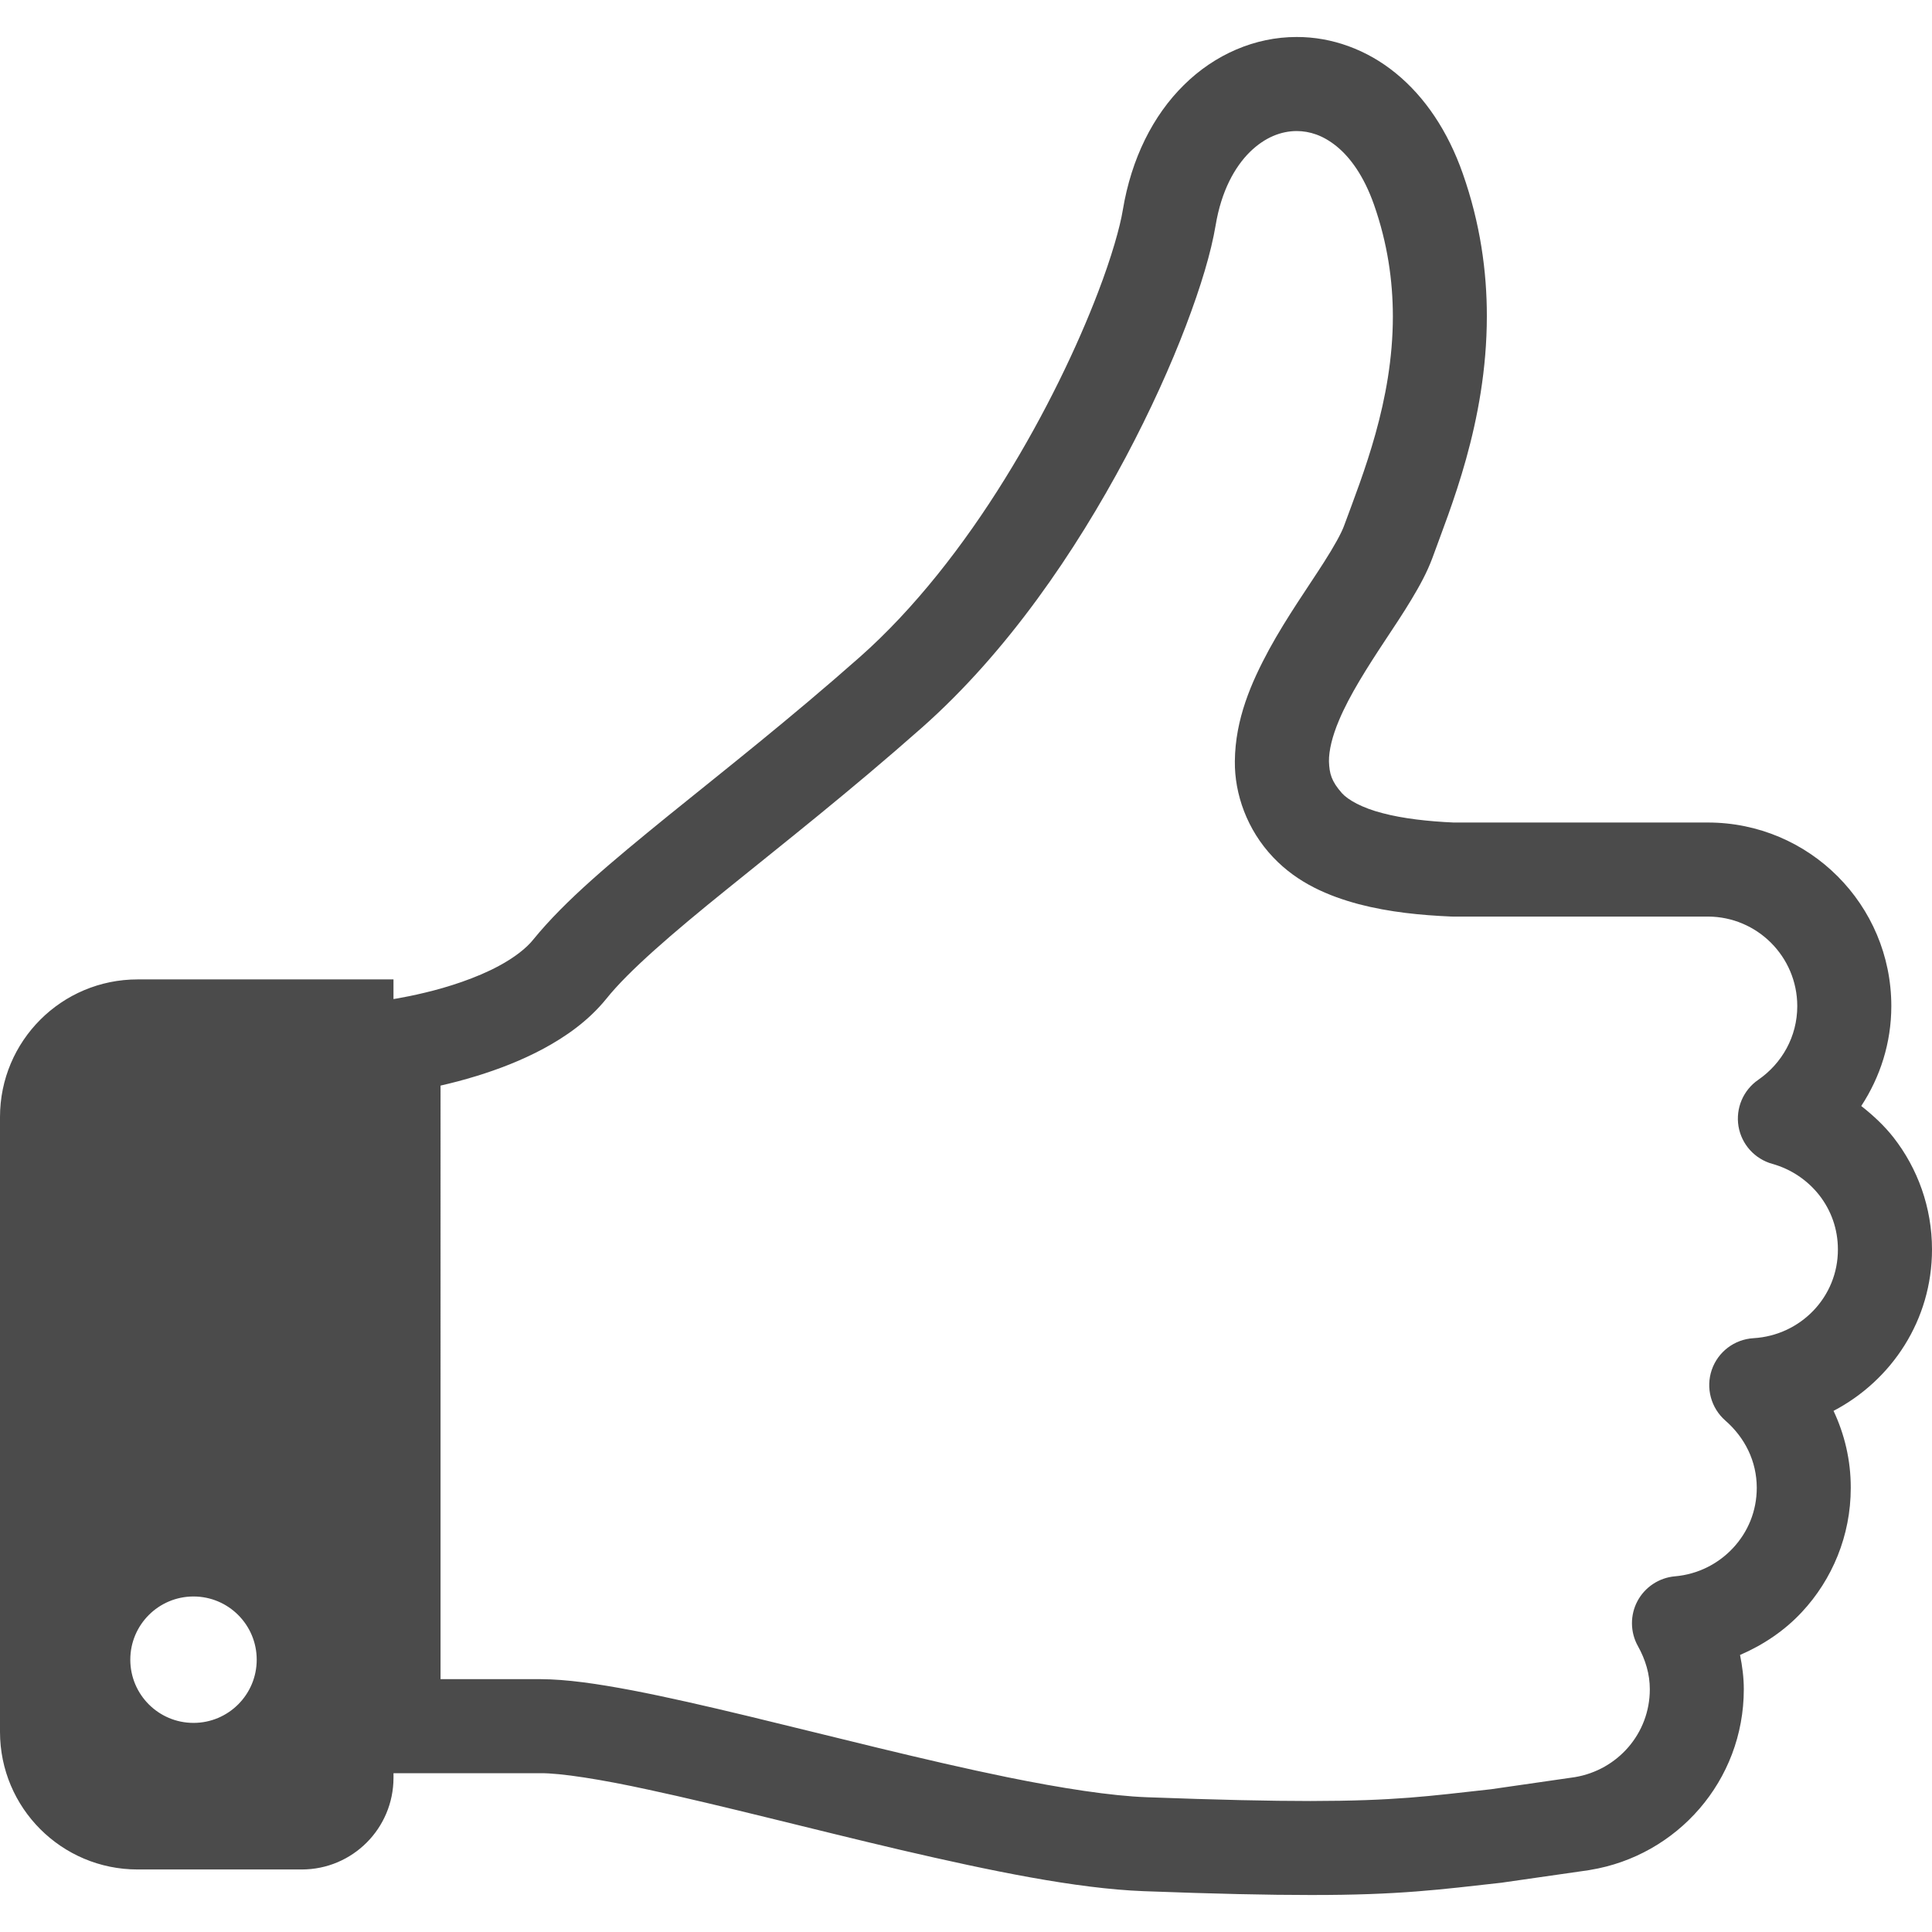
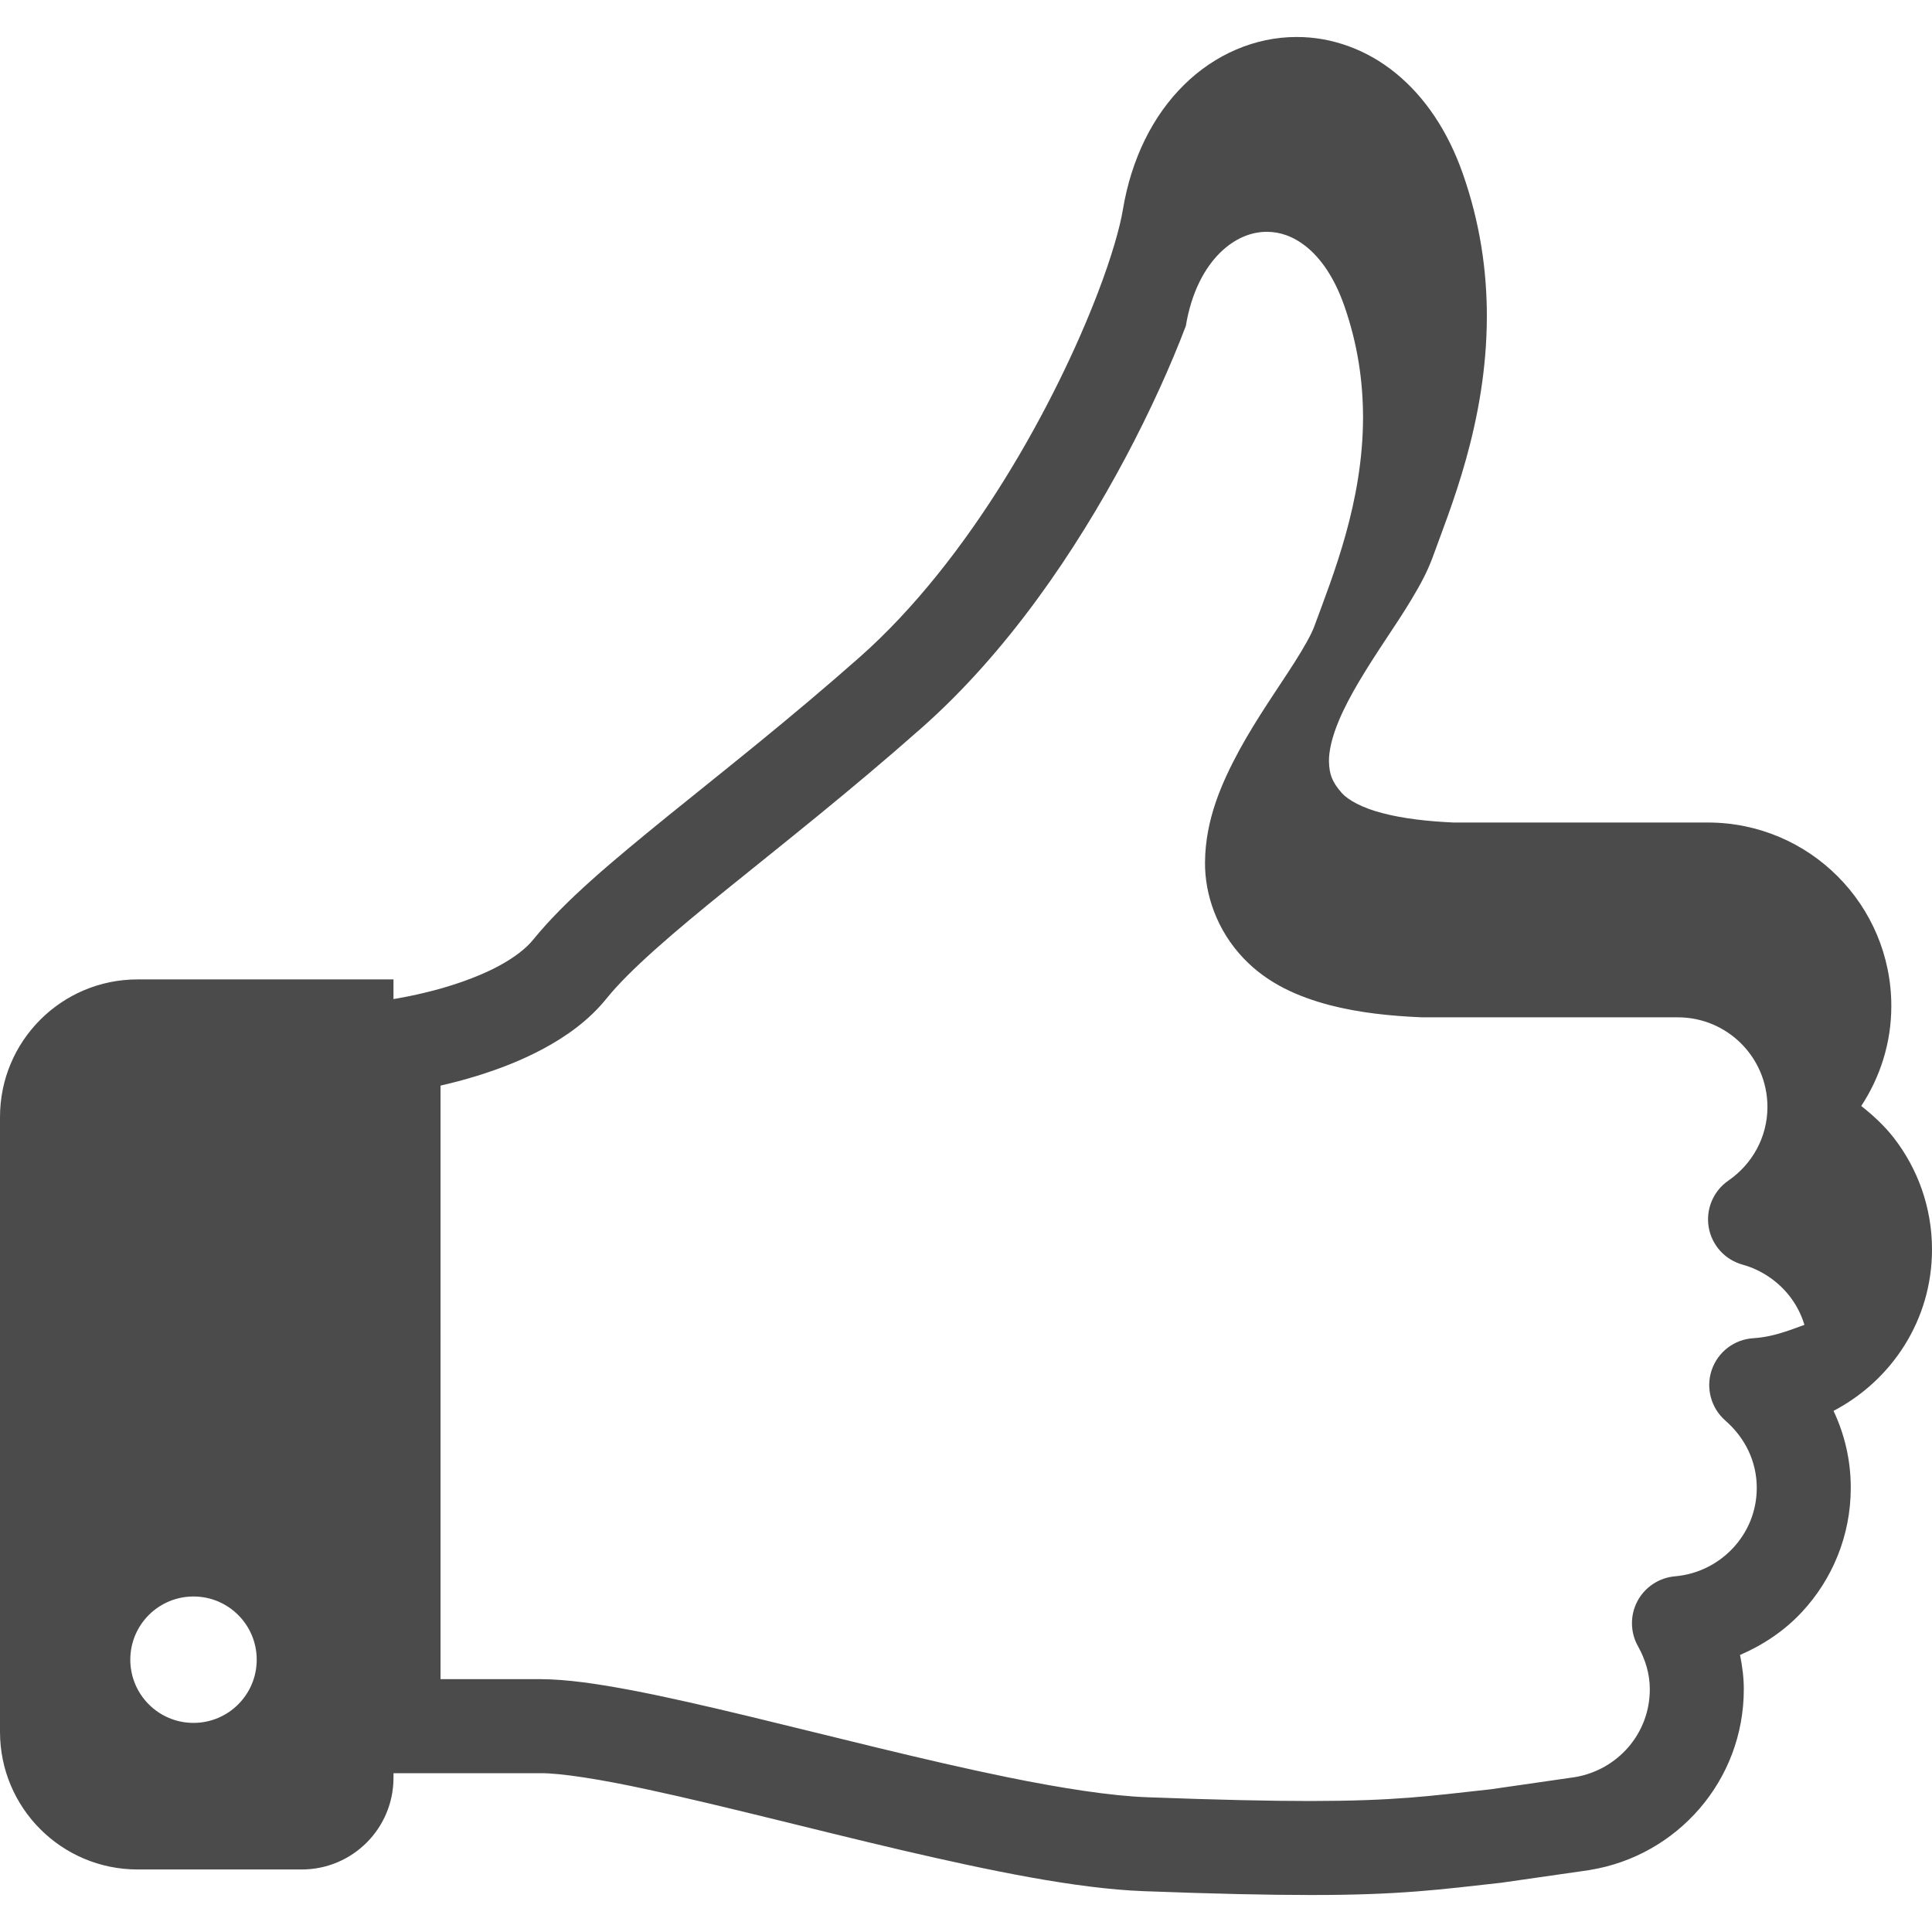
<svg xmlns="http://www.w3.org/2000/svg" version="1.1" id="_x32_" x="0px" y="0px" width="512px" height="512px" viewBox="0 0 512 512" style="enable-background:new 0 0 512 512;" xml:space="preserve">
  <style type="text/css">

	.st0{fill:#4B4B4B;}

</style>
  <g>
-     <path class="st0" d="M512,331.117c0-11.141-3.813-21.484-10.172-29.641c-2.469-3.156-5.422-5.891-8.578-8.375   c5-7.625,7.969-16.703,7.969-26.484c0-26.859-21.75-48.641-48.625-48.641h-35.5h-0.047h-0.5h-2.078c-1.516,0-2.078,0-2.078,0   c-0.422,0-0.797,0-1.313,0h-25.875c-6.688-0.297-13.406-1.047-18.766-2.469c-5.484-1.391-9.234-3.547-10.813-5.313   c-2.766-3.141-3.328-5.141-3.438-8.438c-0.031-2.797,0.844-6.594,2.688-10.922c2.719-6.5,7.453-13.953,12.219-21.156   c2.391-3.609,4.781-7.188,6.938-10.781s4.125-7.125,5.594-11.094c4.547-12.641,14.391-35.781,14.406-63.984   c0.016-11.859-1.75-24.672-6.375-37.813c-3.953-11.281-10.063-20.344-17.766-26.609c-7.672-6.281-17-9.625-26.266-9.594   c-11.031-0.016-21.719,4.641-29.875,12.719c-8.188,8.063-13.922,19.469-16.188,33.109c-0.719,4.453-2.969,12.453-6.594,21.891   c-5.422,14.203-13.891,32.016-24.688,49.422c-10.781,17.422-23.969,34.422-38.469,47.219   c-18.359,16.234-35.828,29.953-50.734,42.016c-14.922,12.141-27.234,22.344-35.766,32.828c-1.813,2.281-5.047,4.797-9.078,6.953   c-6.016,3.266-13.641,5.688-19.578,7.094c-2.969,0.719-5.531,1.219-7.313,1.531c-0.469,0.078-0.719,0.109-1.063,0.172v-5.203   H36.469C16.313,259.554,0,275.882,0,296.023v162.938c0,20.141,16.313,36.469,36.469,36.469h43.5   c13.438,0,24.313-10.875,24.313-24.313v-1.203c0.031,0,9.594,0,38.906,0c5.375-0.047,16.094,1.625,28.75,4.391   c19.156,4.109,43.328,10.453,66.859,15.969c23.609,5.484,46.344,10.219,64.266,10.906c19.047,0.719,33.078,1.016,44.203,1.016   c23.703,0.031,34.531-1.469,50.734-3.266l0.406-0.063l22.75-3.266l0.219-0.047c23.078-3.75,40.75-23.656,40.75-47.875   c0-3.141-0.406-6.156-1-9.094c6.219-2.688,11.875-6.5,16.406-11.391c8-8.578,12.953-20.219,12.938-32.907   c0.016-7.313-1.656-14.219-4.563-20.391C501.344,365.804,512,349.82,512,331.117z M51.281,456.586c-9.25,0-16.75-7.5-16.75-16.75   s7.5-16.75,16.75-16.75s16.75,7.5,16.75,16.75S60.531,456.586,51.281,456.586z M464.719,354.632   c-5.078,0.297-9.453,3.609-11.094,8.422c-1.625,4.797-0.188,10.094,3.625,13.422c5.156,4.516,8.297,10.719,8.313,17.813   c-0.016,6.234-2.359,11.719-6.266,15.922c-3.922,4.219-9.328,7-15.422,7.531c-4.188,0.359-7.969,2.859-9.938,6.578   c-1.969,3.703-1.938,8.219,0.125,11.906c2.031,3.641,3.156,7.438,3.156,11.453c0,11.766-8.563,21.391-19.844,23.281l-22.313,3.219   c-16.594,1.828-25.125,3.078-47.797,3.109c-10.672,0-24.422-0.297-43.297-1c-9.5-0.344-22.609-2.375-37.031-5.313   c-21.656-4.422-46.375-10.813-68.547-16.156c-11.109-2.672-21.578-5.078-30.859-6.859c-9.344-1.766-17.313-2.938-24.344-2.969   c-11.875,0-20.375,0-26.438,0V287.695c2.875-0.656,6.109-1.484,9.609-2.563c5.578-1.719,11.703-4.016,17.688-7.234   c5.953-3.219,11.875-7.344,16.656-13.234c5.859-7.328,17.391-17.281,32.063-29.109c14.688-11.891,32.547-25.922,51.547-42.719   c22.688-20.078,40.75-46.766,53.969-71.578c6.594-12.406,11.969-24.344,15.969-34.844c4.016-10.563,6.688-19.469,7.906-26.703   c1.531-9.219,5.125-15.531,9.094-19.453c4-3.906,8.297-5.516,12.375-5.531c3.453,0.016,6.938,1.109,10.531,4   c3.594,2.906,7.25,7.797,9.969,15.516c3.609,10.297,4.984,20.156,5,29.578c0,22.469-7.969,42.031-12.906,55.438   c-0.656,1.891-2.688,5.578-5.406,9.813c-4.109,6.453-9.703,14.313-14.469,23.016c-4.719,8.734-9,18.438-9.094,29.672   c-0.094,8.656,3.219,18.156,10.172,25.453c6.484,6.844,14.641,10.25,22.688,12.406c8.125,2.125,16.484,2.922,24.328,3.266   l0.531,0.016h26.109c0.516,0,0.891,0,1.313,0c0,0,1,0,2.078,0c0.094,0,0.172,0,0.281,0c0.719,0,1.344,0,1.797,0   c0.234,0,0.453,0,0.5,0h0.047h35.5c13.078,0.016,23.688,10.625,23.703,23.719c0,8.109-4.078,15.203-10.328,19.531   c-4,2.75-6.031,7.547-5.25,12.328c0.813,4.781,4.281,8.641,8.953,9.953c5.016,1.391,9.406,4.391,12.5,8.359   c3.078,3.984,4.891,8.859,4.891,14.328C487.094,343.679,477.219,353.882,464.719,354.632z" />
+     <path class="st0" d="M512,331.117c0-11.141-3.813-21.484-10.172-29.641c-2.469-3.156-5.422-5.891-8.578-8.375   c5-7.625,7.969-16.703,7.969-26.484c0-26.859-21.75-48.641-48.625-48.641h-35.5h-0.047h-0.5h-2.078c-1.516,0-2.078,0-2.078,0   c-0.422,0-0.797,0-1.313,0h-25.875c-6.688-0.297-13.406-1.047-18.766-2.469c-5.484-1.391-9.234-3.547-10.813-5.313   c-2.766-3.141-3.328-5.141-3.438-8.438c-0.031-2.797,0.844-6.594,2.688-10.922c2.719-6.5,7.453-13.953,12.219-21.156   c2.391-3.609,4.781-7.188,6.938-10.781s4.125-7.125,5.594-11.094c4.547-12.641,14.391-35.781,14.406-63.984   c0.016-11.859-1.75-24.672-6.375-37.813c-3.953-11.281-10.063-20.344-17.766-26.609c-7.672-6.281-17-9.625-26.266-9.594   c-11.031-0.016-21.719,4.641-29.875,12.719c-8.188,8.063-13.922,19.469-16.188,33.109c-0.719,4.453-2.969,12.453-6.594,21.891   c-5.422,14.203-13.891,32.016-24.688,49.422c-10.781,17.422-23.969,34.422-38.469,47.219   c-18.359,16.234-35.828,29.953-50.734,42.016c-14.922,12.141-27.234,22.344-35.766,32.828c-1.813,2.281-5.047,4.797-9.078,6.953   c-6.016,3.266-13.641,5.688-19.578,7.094c-2.969,0.719-5.531,1.219-7.313,1.531c-0.469,0.078-0.719,0.109-1.063,0.172v-5.203   H36.469C16.313,259.554,0,275.882,0,296.023v162.938c0,20.141,16.313,36.469,36.469,36.469h43.5   c13.438,0,24.313-10.875,24.313-24.313v-1.203c0.031,0,9.594,0,38.906,0c5.375-0.047,16.094,1.625,28.75,4.391   c19.156,4.109,43.328,10.453,66.859,15.969c23.609,5.484,46.344,10.219,64.266,10.906c19.047,0.719,33.078,1.016,44.203,1.016   c23.703,0.031,34.531-1.469,50.734-3.266l0.406-0.063l22.75-3.266l0.219-0.047c23.078-3.75,40.75-23.656,40.75-47.875   c0-3.141-0.406-6.156-1-9.094c6.219-2.688,11.875-6.5,16.406-11.391c8-8.578,12.953-20.219,12.938-32.907   c0.016-7.313-1.656-14.219-4.563-20.391C501.344,365.804,512,349.82,512,331.117z M51.281,456.586c-9.25,0-16.75-7.5-16.75-16.75   s7.5-16.75,16.75-16.75s16.75,7.5,16.75,16.75S60.531,456.586,51.281,456.586z M464.719,354.632   c-5.078,0.297-9.453,3.609-11.094,8.422c-1.625,4.797-0.188,10.094,3.625,13.422c5.156,4.516,8.297,10.719,8.313,17.813   c-0.016,6.234-2.359,11.719-6.266,15.922c-3.922,4.219-9.328,7-15.422,7.531c-4.188,0.359-7.969,2.859-9.938,6.578   c-1.969,3.703-1.938,8.219,0.125,11.906c2.031,3.641,3.156,7.438,3.156,11.453c0,11.766-8.563,21.391-19.844,23.281l-22.313,3.219   c-16.594,1.828-25.125,3.078-47.797,3.109c-10.672,0-24.422-0.297-43.297-1c-9.5-0.344-22.609-2.375-37.031-5.313   c-21.656-4.422-46.375-10.813-68.547-16.156c-11.109-2.672-21.578-5.078-30.859-6.859c-9.344-1.766-17.313-2.938-24.344-2.969   c-11.875,0-20.375,0-26.438,0V287.695c2.875-0.656,6.109-1.484,9.609-2.563c5.578-1.719,11.703-4.016,17.688-7.234   c5.953-3.219,11.875-7.344,16.656-13.234c5.859-7.328,17.391-17.281,32.063-29.109c14.688-11.891,32.547-25.922,51.547-42.719   c22.688-20.078,40.75-46.766,53.969-71.578c6.594-12.406,11.969-24.344,15.969-34.844c1.531-9.219,5.125-15.531,9.094-19.453c4-3.906,8.297-5.516,12.375-5.531c3.453,0.016,6.938,1.109,10.531,4   c3.594,2.906,7.25,7.797,9.969,15.516c3.609,10.297,4.984,20.156,5,29.578c0,22.469-7.969,42.031-12.906,55.438   c-0.656,1.891-2.688,5.578-5.406,9.813c-4.109,6.453-9.703,14.313-14.469,23.016c-4.719,8.734-9,18.438-9.094,29.672   c-0.094,8.656,3.219,18.156,10.172,25.453c6.484,6.844,14.641,10.25,22.688,12.406c8.125,2.125,16.484,2.922,24.328,3.266   l0.531,0.016h26.109c0.516,0,0.891,0,1.313,0c0,0,1,0,2.078,0c0.094,0,0.172,0,0.281,0c0.719,0,1.344,0,1.797,0   c0.234,0,0.453,0,0.5,0h0.047h35.5c13.078,0.016,23.688,10.625,23.703,23.719c0,8.109-4.078,15.203-10.328,19.531   c-4,2.75-6.031,7.547-5.25,12.328c0.813,4.781,4.281,8.641,8.953,9.953c5.016,1.391,9.406,4.391,12.5,8.359   c3.078,3.984,4.891,8.859,4.891,14.328C487.094,343.679,477.219,353.882,464.719,354.632z" />
  </g>
</svg>